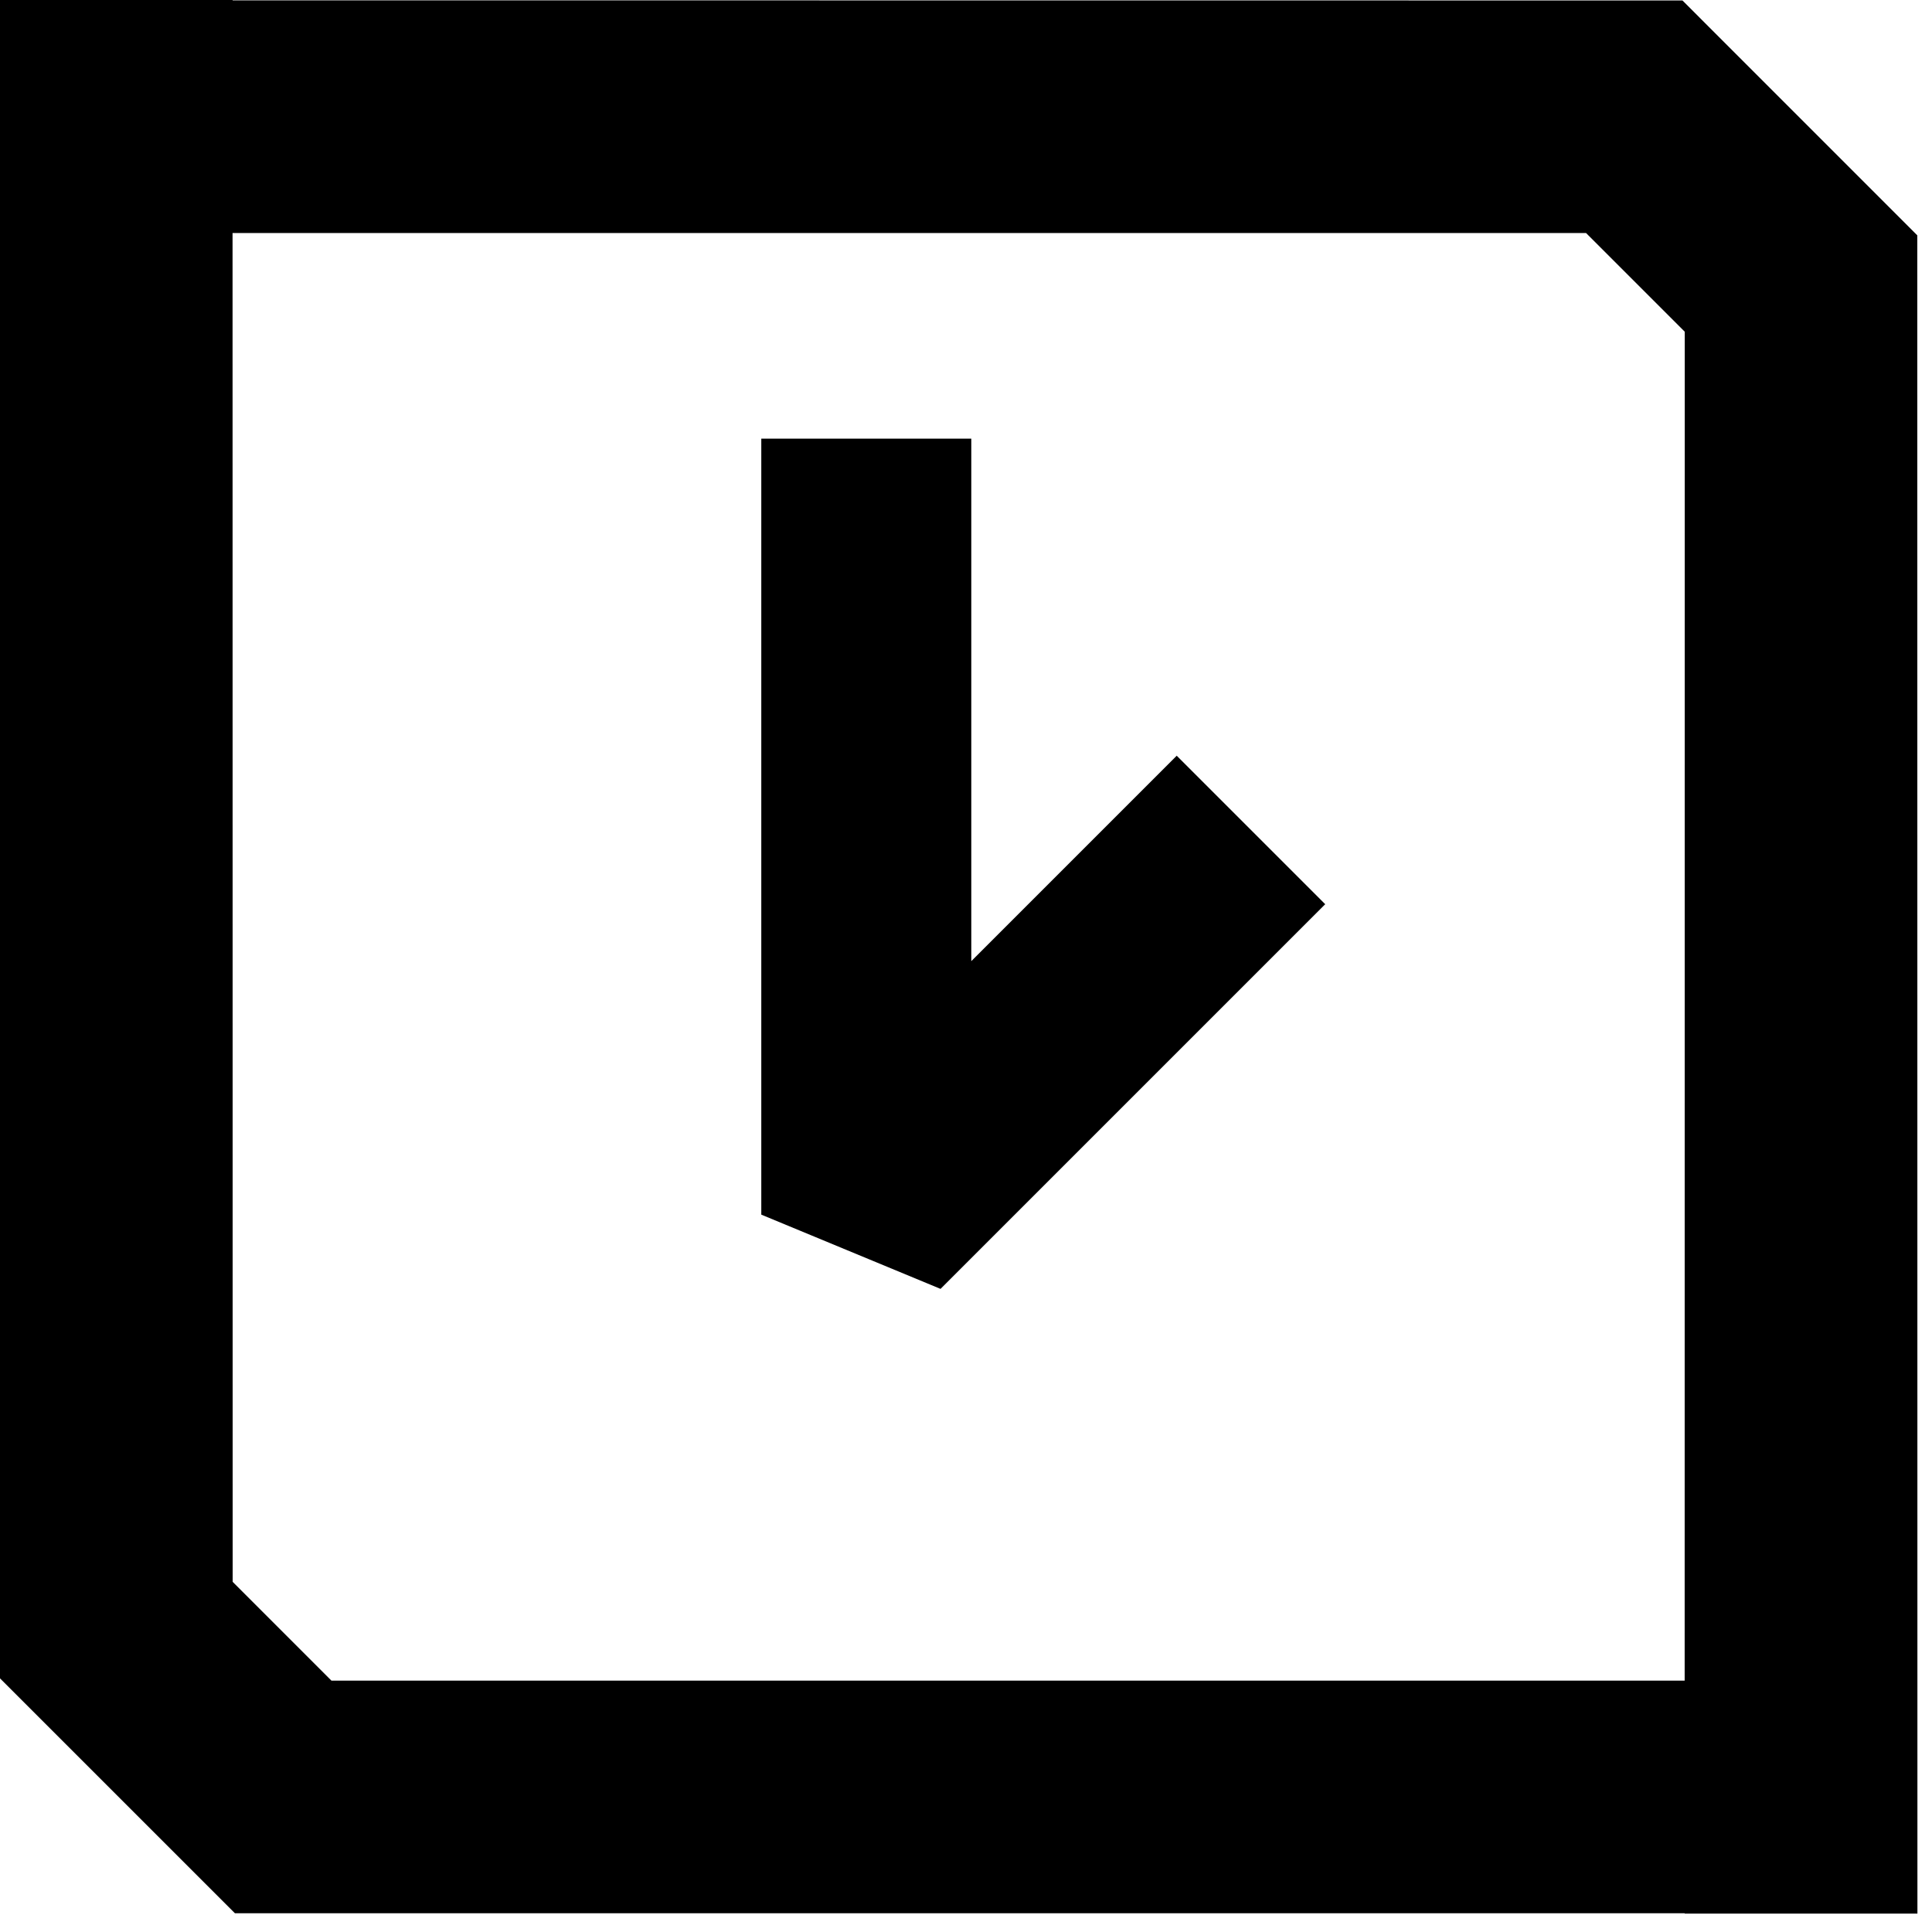
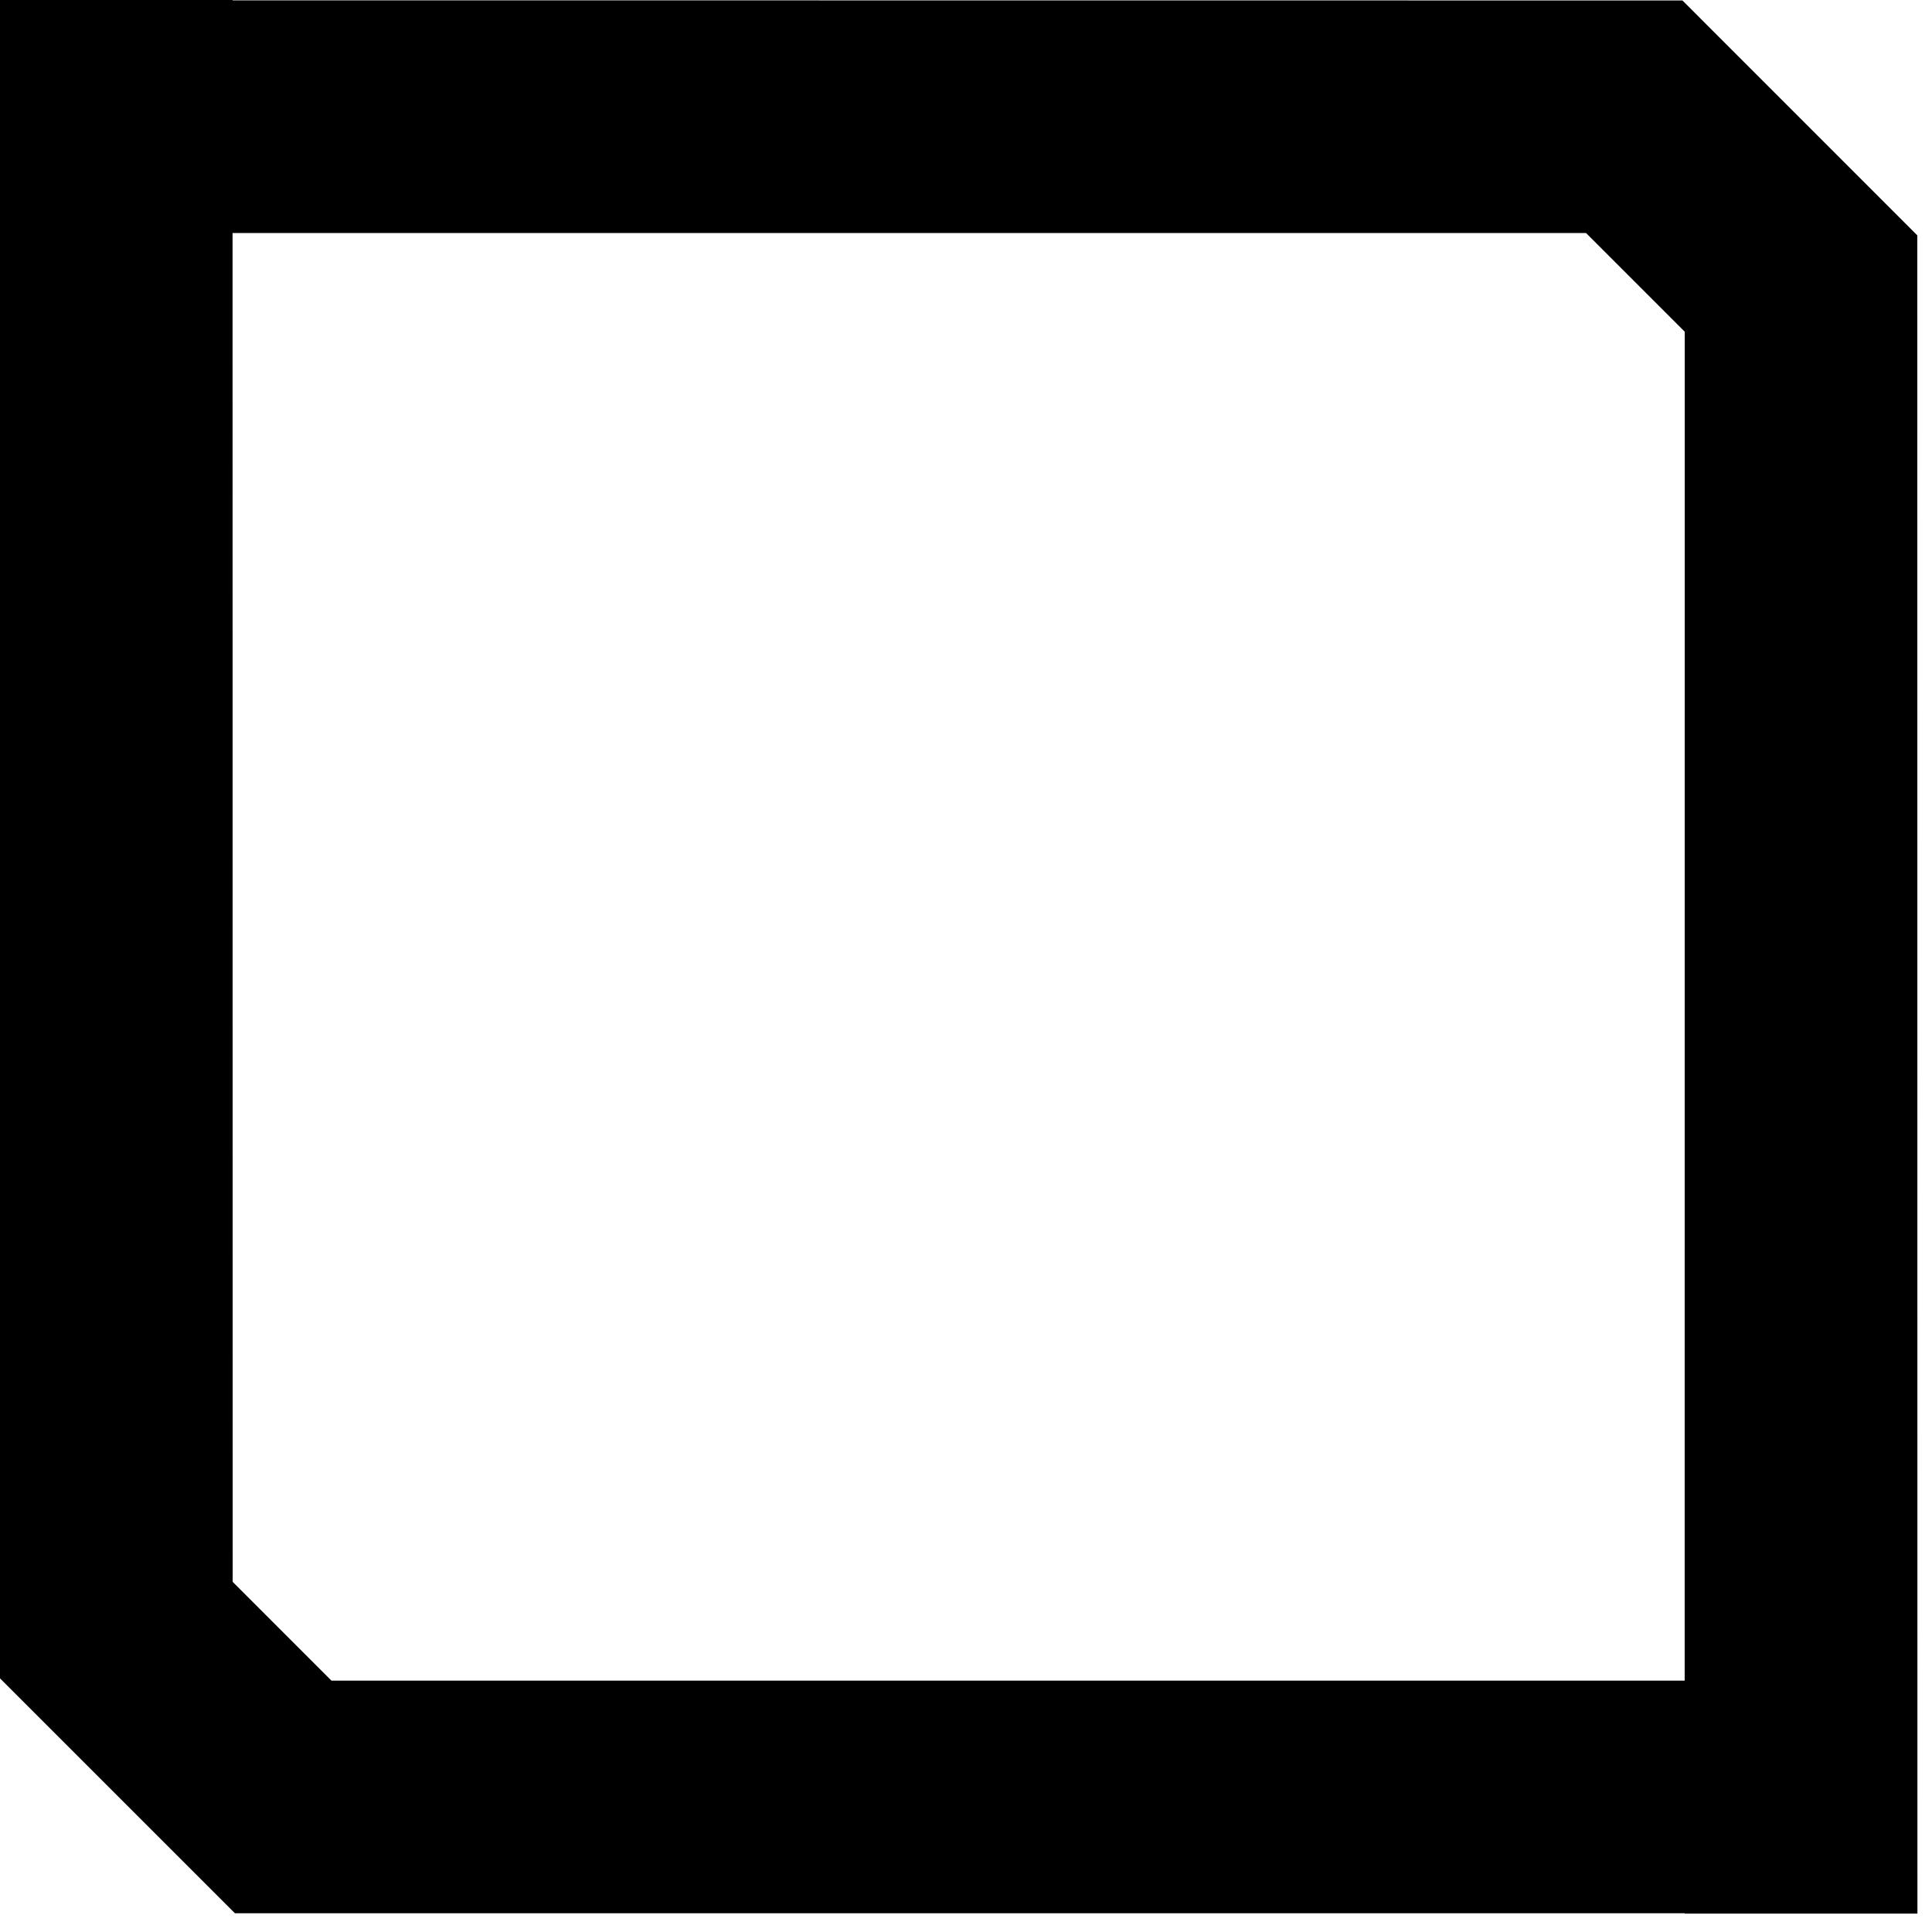
<svg xmlns="http://www.w3.org/2000/svg" width="46" height="46" viewBox="0 0 46 46" fill="none">
  <path d="M5.537 0.008L40.058 0.011L45.65 5.604L45.653 45.562H40.113L40.111 45.554H5.594L0 39.961V0H5.54L5.537 0.008ZM5.54 37.663L7.891 40.015H40.111L40.113 7.898L37.763 5.548H5.537L5.54 37.663Z" fill="black" />
-   <path d="M20.626 10.444V28.92L29.785 19.761" stroke="black" stroke-width="5" stroke-linejoin="bevel" />
</svg>